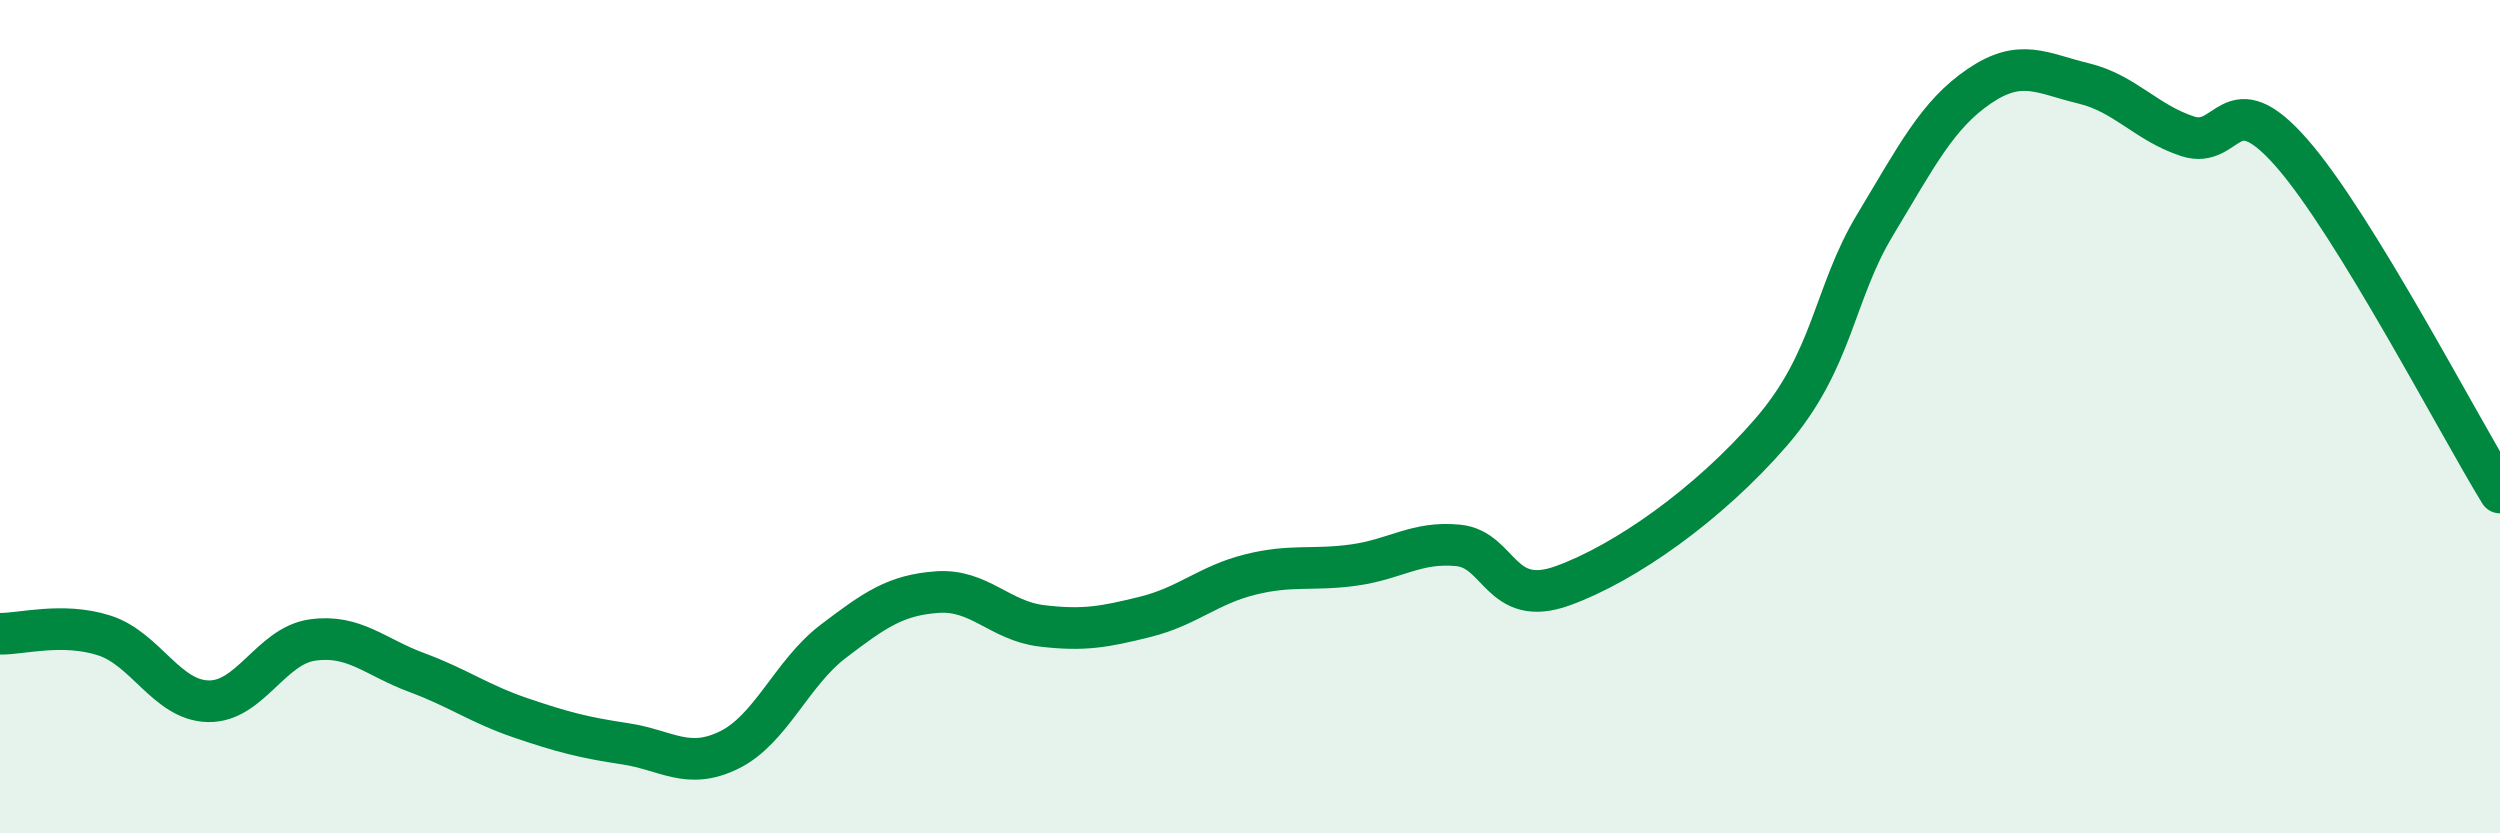
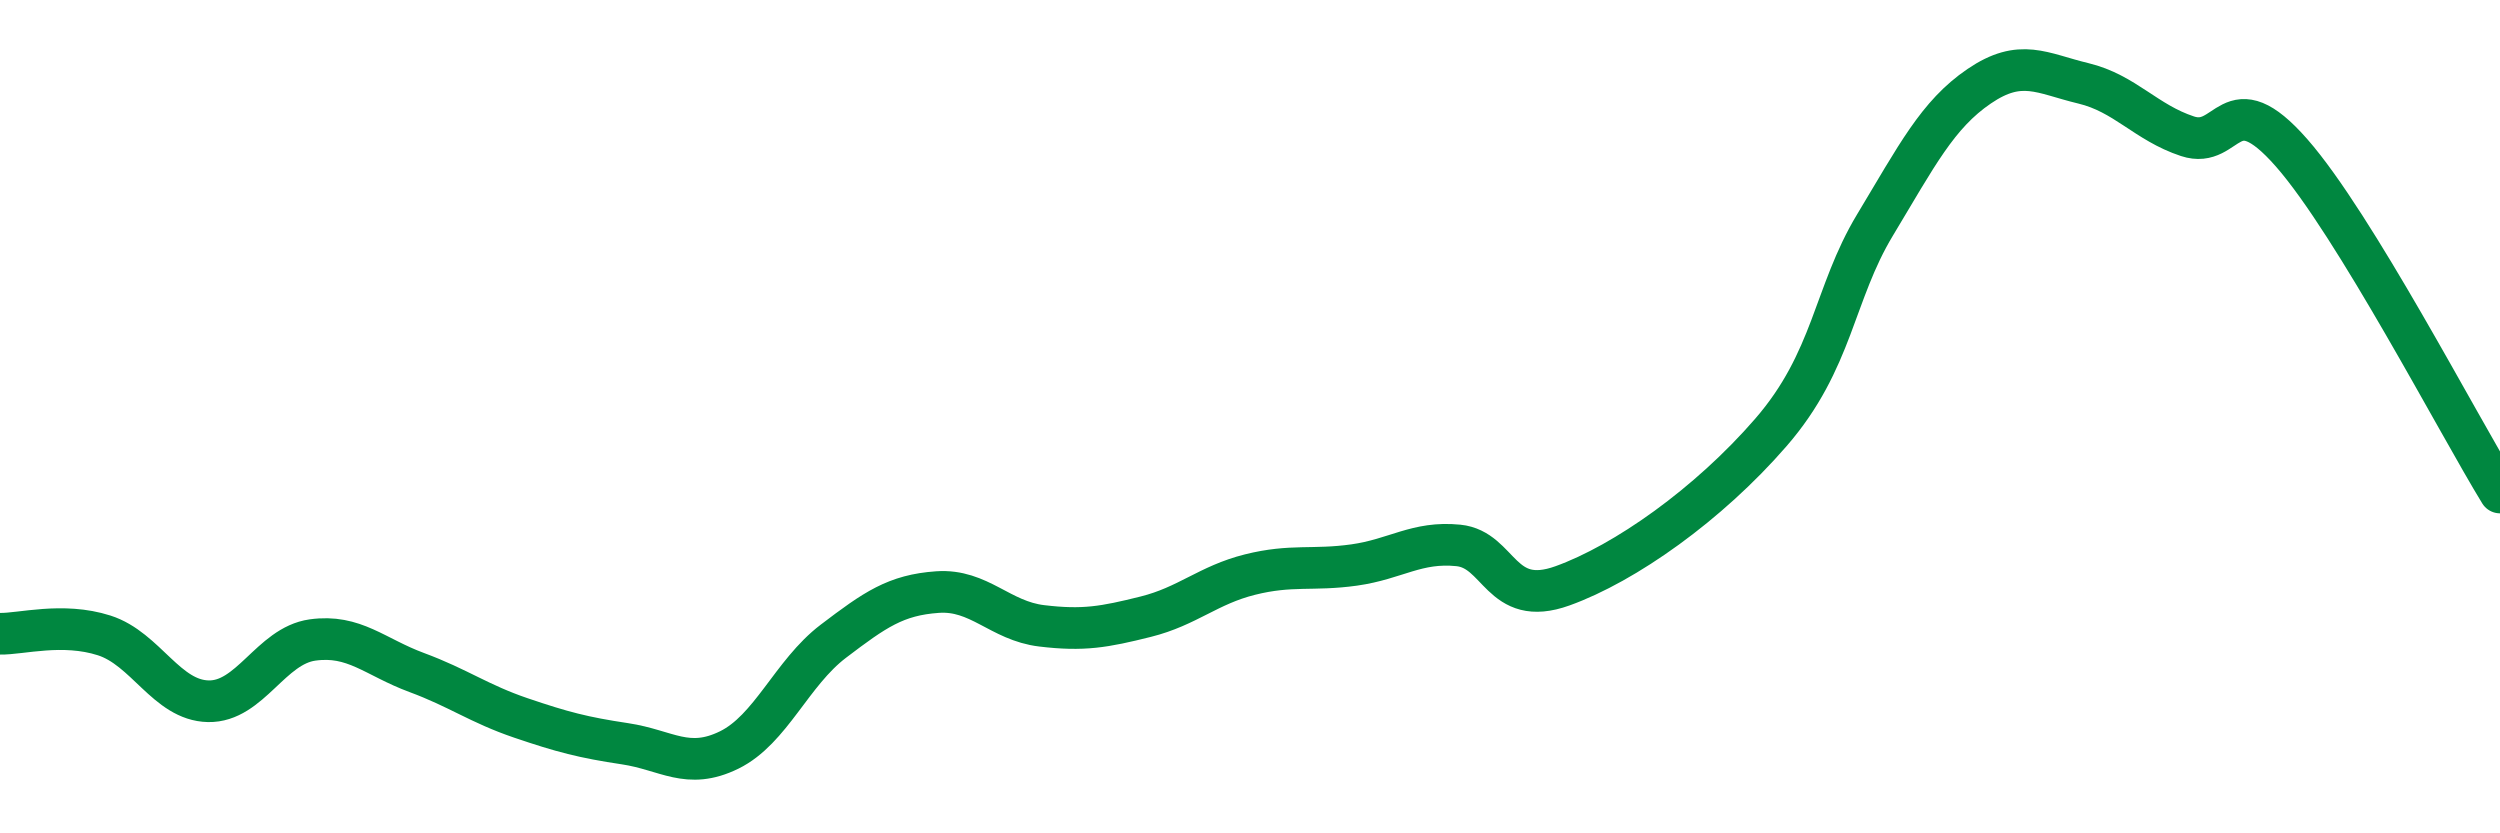
<svg xmlns="http://www.w3.org/2000/svg" width="60" height="20" viewBox="0 0 60 20">
-   <path d="M 0,15.21 C 0.5,15.22 1.5,14.93 2.5,15.25 C 3.5,15.57 4,16.81 5,16.83 C 6,16.85 6.5,15.5 7.5,15.36 C 8.5,15.22 9,15.77 10,16.14 C 11,16.51 11.5,16.89 12.5,17.23 C 13.5,17.57 14,17.7 15,17.85 C 16,18 16.5,18.49 17.5,18 C 18.5,17.51 19,16.15 20,15.39 C 21,14.63 21.5,14.28 22.5,14.21 C 23.5,14.14 24,14.9 25,15.02 C 26,15.14 26.5,15.05 27.5,14.8 C 28.5,14.55 29,14.04 30,13.79 C 31,13.54 31.5,13.7 32.5,13.56 C 33.5,13.42 34,12.99 35,13.09 C 36,13.19 36,14.6 37.5,14.06 C 39,13.52 41,12.11 42.5,10.38 C 44,8.65 44,7.06 45,5.4 C 46,3.74 46.5,2.75 47.5,2.07 C 48.5,1.39 49,1.76 50,2 C 51,2.24 51.5,2.94 52.5,3.27 C 53.5,3.6 53.5,1.96 55,3.67 C 56.5,5.38 59,10.19 60,11.82L60 20L0 20Z" fill="#008740" opacity="0.1" stroke-linecap="round" stroke-linejoin="round" />
  <path d="M 0,15.21 C 0.5,15.22 1.5,14.93 2.5,15.25 C 3.5,15.57 4,16.81 5,16.83 C 6,16.85 6.5,15.5 7.5,15.36 C 8.5,15.22 9,15.77 10,16.14 C 11,16.51 11.5,16.89 12.5,17.23 C 13.5,17.57 14,17.7 15,17.85 C 16,18 16.5,18.49 17.5,18 C 18.5,17.51 19,16.15 20,15.39 C 21,14.63 21.5,14.28 22.5,14.21 C 23.5,14.14 24,14.9 25,15.02 C 26,15.14 26.5,15.05 27.5,14.8 C 28.5,14.55 29,14.04 30,13.79 C 31,13.54 31.5,13.7 32.5,13.56 C 33.5,13.42 34,12.99 35,13.09 C 36,13.19 36,14.6 37.5,14.06 C 39,13.52 41,12.11 42.5,10.38 C 44,8.65 44,7.06 45,5.4 C 46,3.74 46.5,2.75 47.5,2.07 C 48.5,1.39 49,1.76 50,2 C 51,2.24 51.5,2.94 52.5,3.27 C 53.5,3.6 53.5,1.96 55,3.67 C 56.5,5.38 59,10.19 60,11.82" stroke="#008740" stroke-width="1" fill="none" stroke-linecap="round" stroke-linejoin="round" />
</svg>